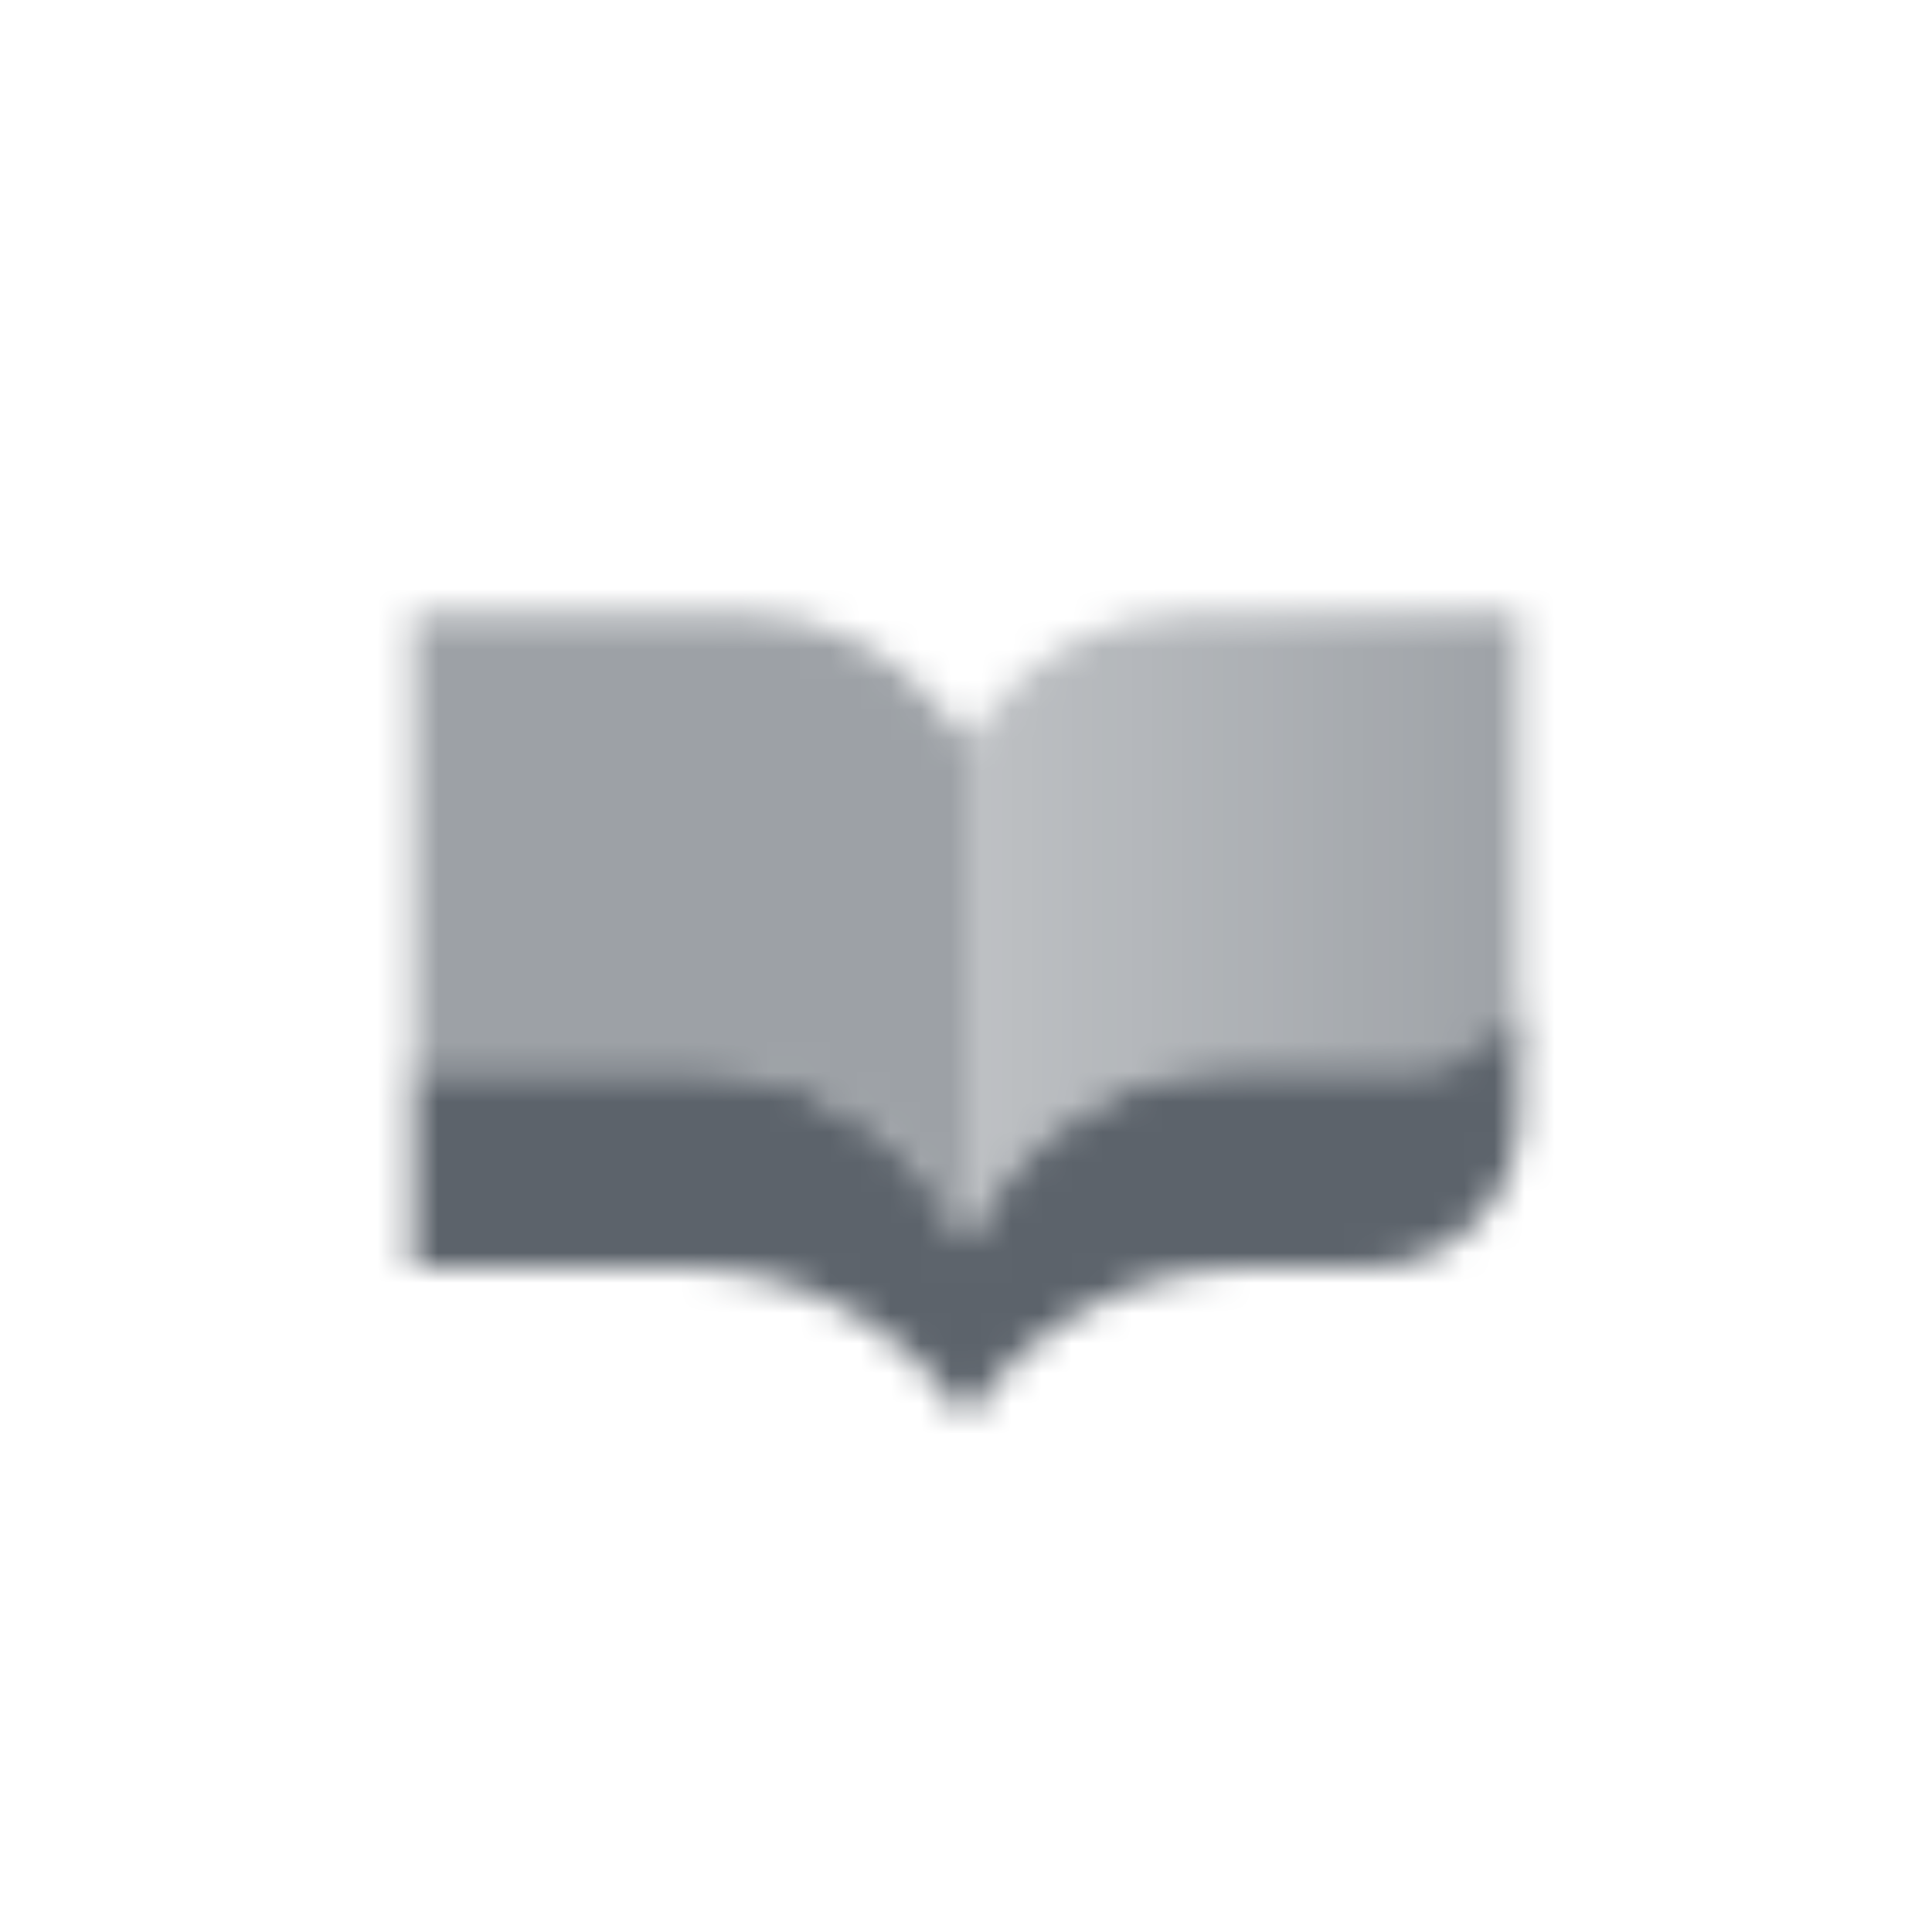
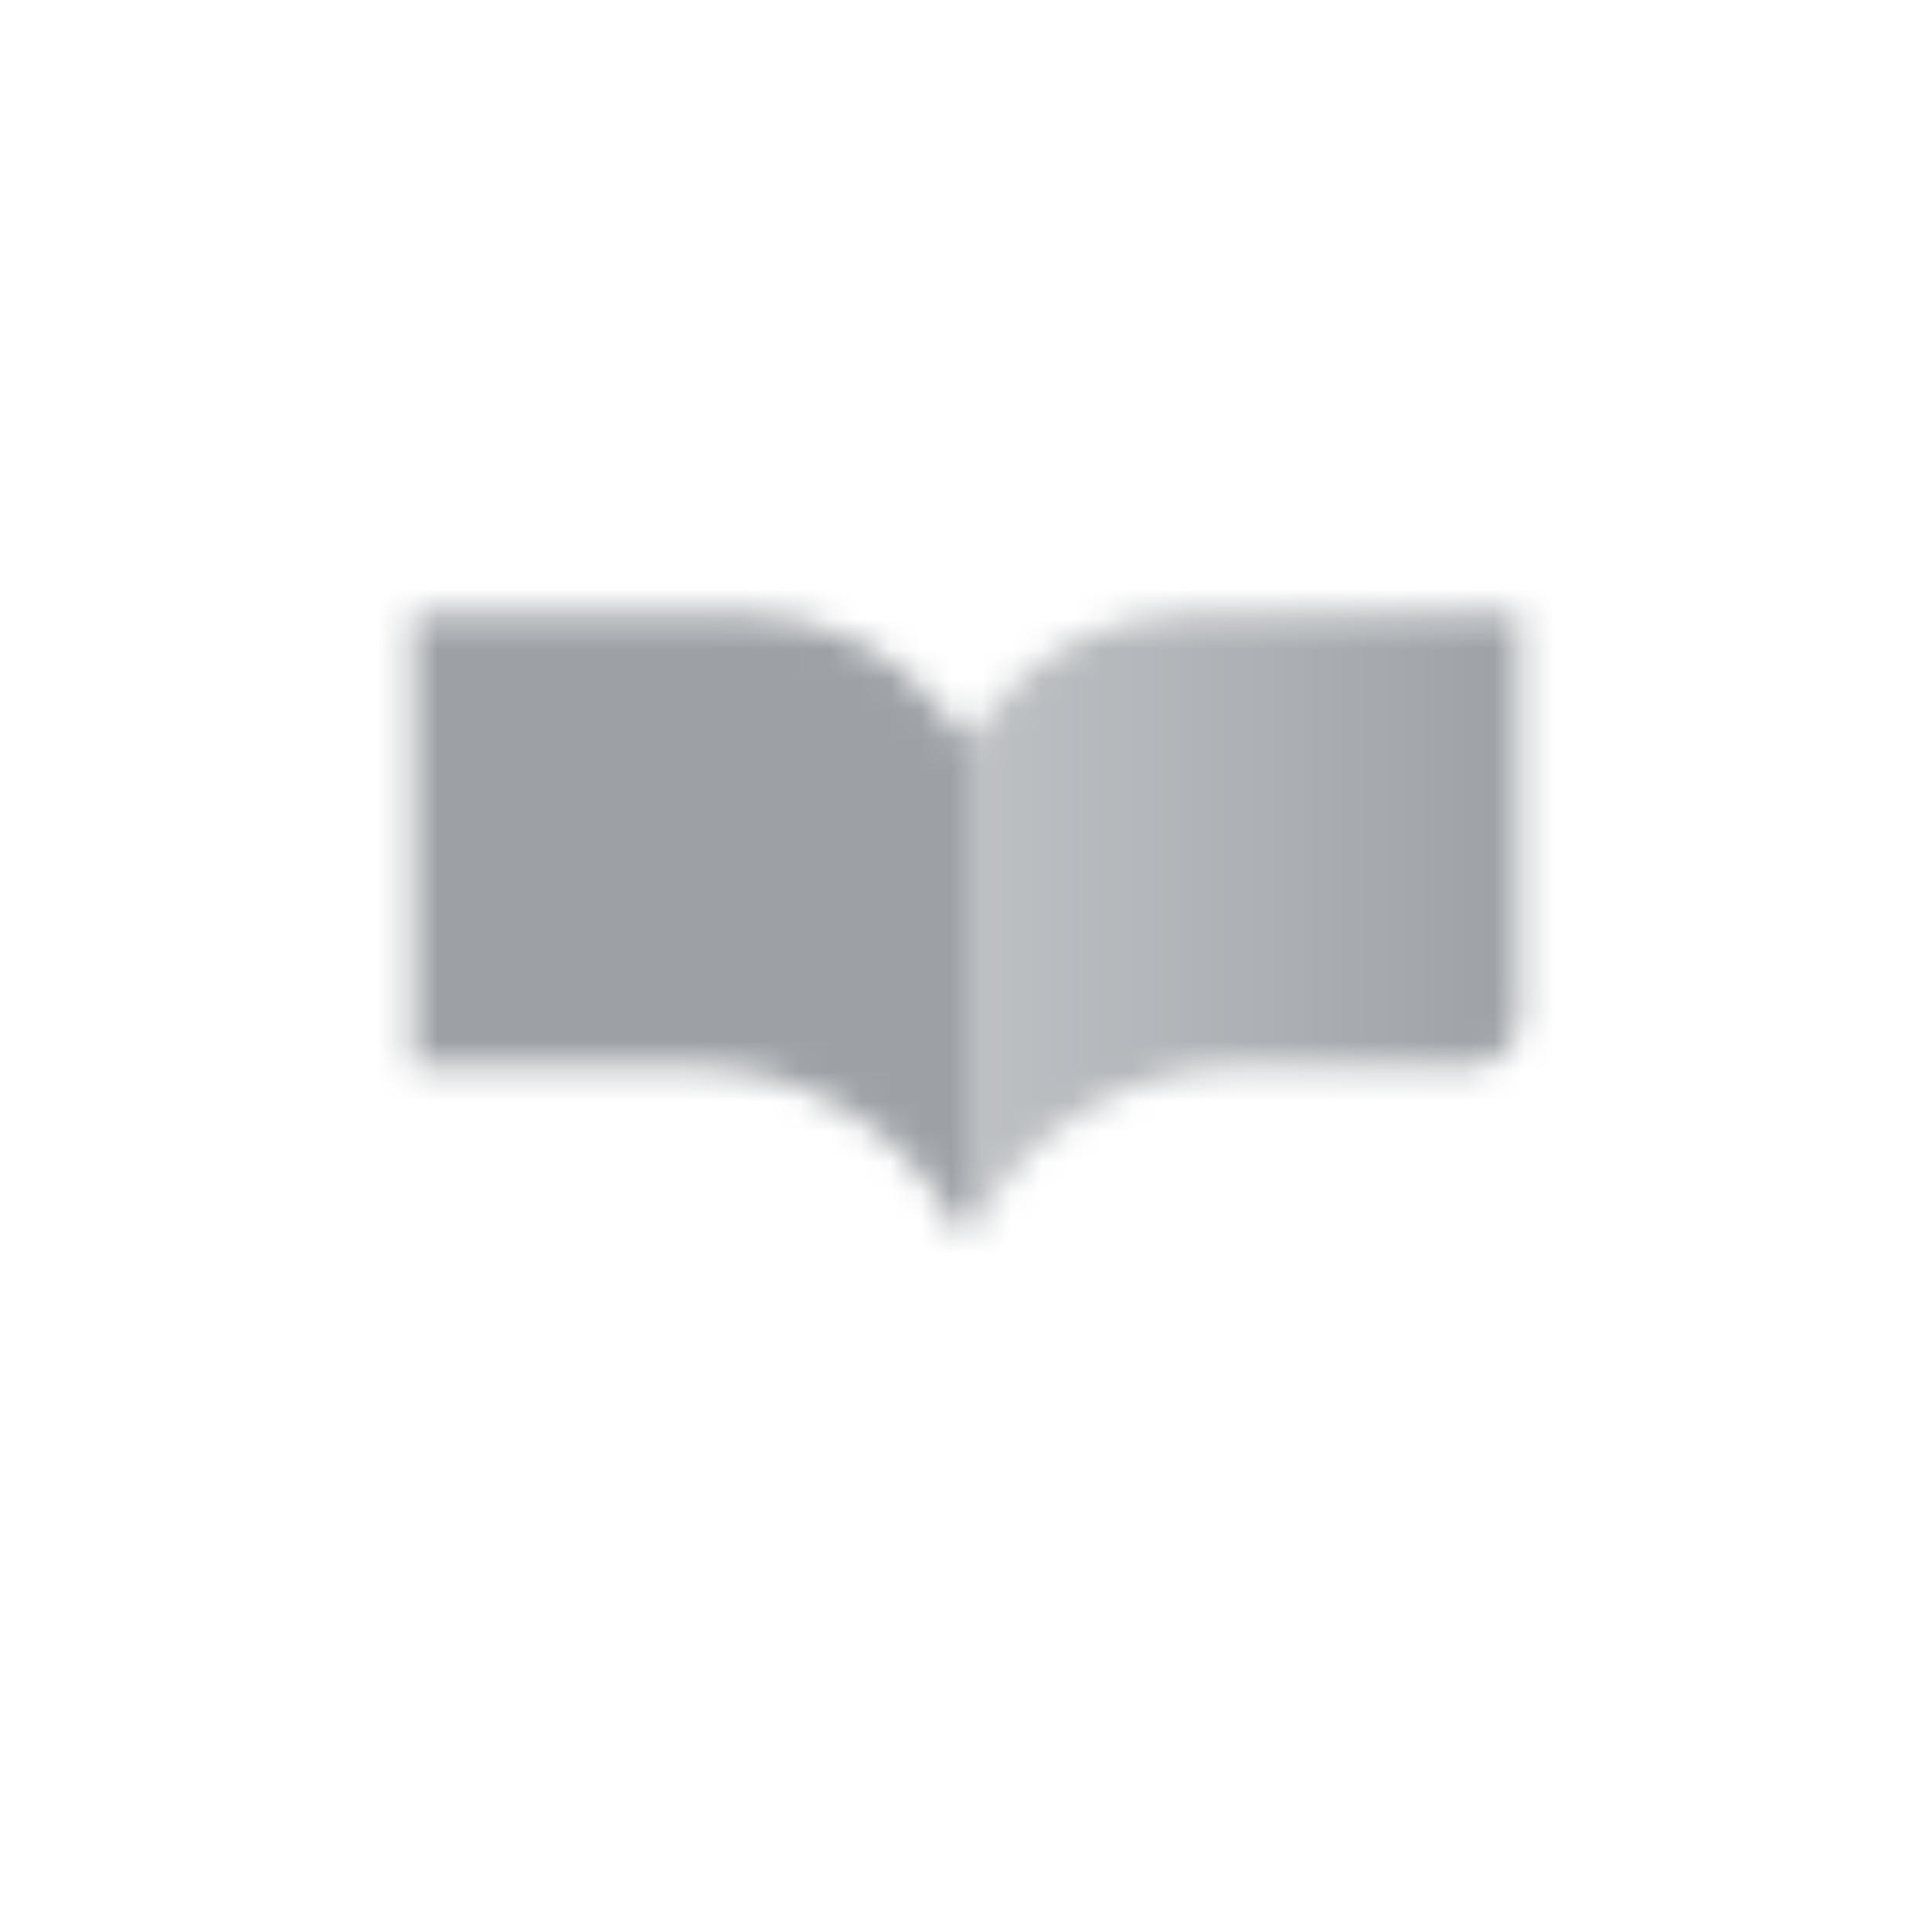
<svg xmlns="http://www.w3.org/2000/svg" width="64" height="64" viewBox="0 0 64 64" fill="none">
  <mask id="mask0_193_351" style="mask-type:alpha" maskUnits="userSpaceOnUse" x="13" y="20" width="38" height="28">
    <path d="M32.831 23.462L32 24.501V41.167L32.454 40.373C34.235 37.257 37.548 35.334 41.137 35.334H48.667C49.587 35.334 50.333 34.588 50.333 33.667V20.334H39.339C36.807 20.334 34.413 21.485 32.831 23.462Z" fill="url(#paint0_linear_193_351)" />
    <path opacity="0.6" d="M31.169 23.462L32 24.501V41.167L31.546 40.373C29.765 37.257 26.452 35.334 22.863 35.334H13.667V20.334H24.662C27.193 20.334 29.587 21.485 31.169 23.462Z" fill="black" />
-     <path d="M22.863 35.335H13.666V42.001H22.657C26.412 42.001 29.917 43.878 32 47.001C34.082 43.878 37.588 42.001 41.342 42.001H45.333C48.095 42.001 50.333 39.763 50.333 37.001V33.668C49.5 34.501 48.666 35.335 47 35.335L41.136 35.335C37.548 35.335 34.234 37.258 32.454 40.373L32 41.168L31.546 40.373C29.765 37.258 26.452 35.335 22.863 35.335Z" fill="black" />
  </mask>
  <g mask="url(#mask0_193_351)">
    <path d="M12 12H52V52H12V12Z" fill="#5C636B" />
  </g>
  <defs>
    <linearGradient id="paint0_linear_193_351" x1="50.333" y1="28.667" x2="32" y2="28.667" gradientUnits="userSpaceOnUse">
      <stop stop-opacity="0.6" />
      <stop offset="1" stop-opacity="0.4" />
    </linearGradient>
  </defs>
</svg>